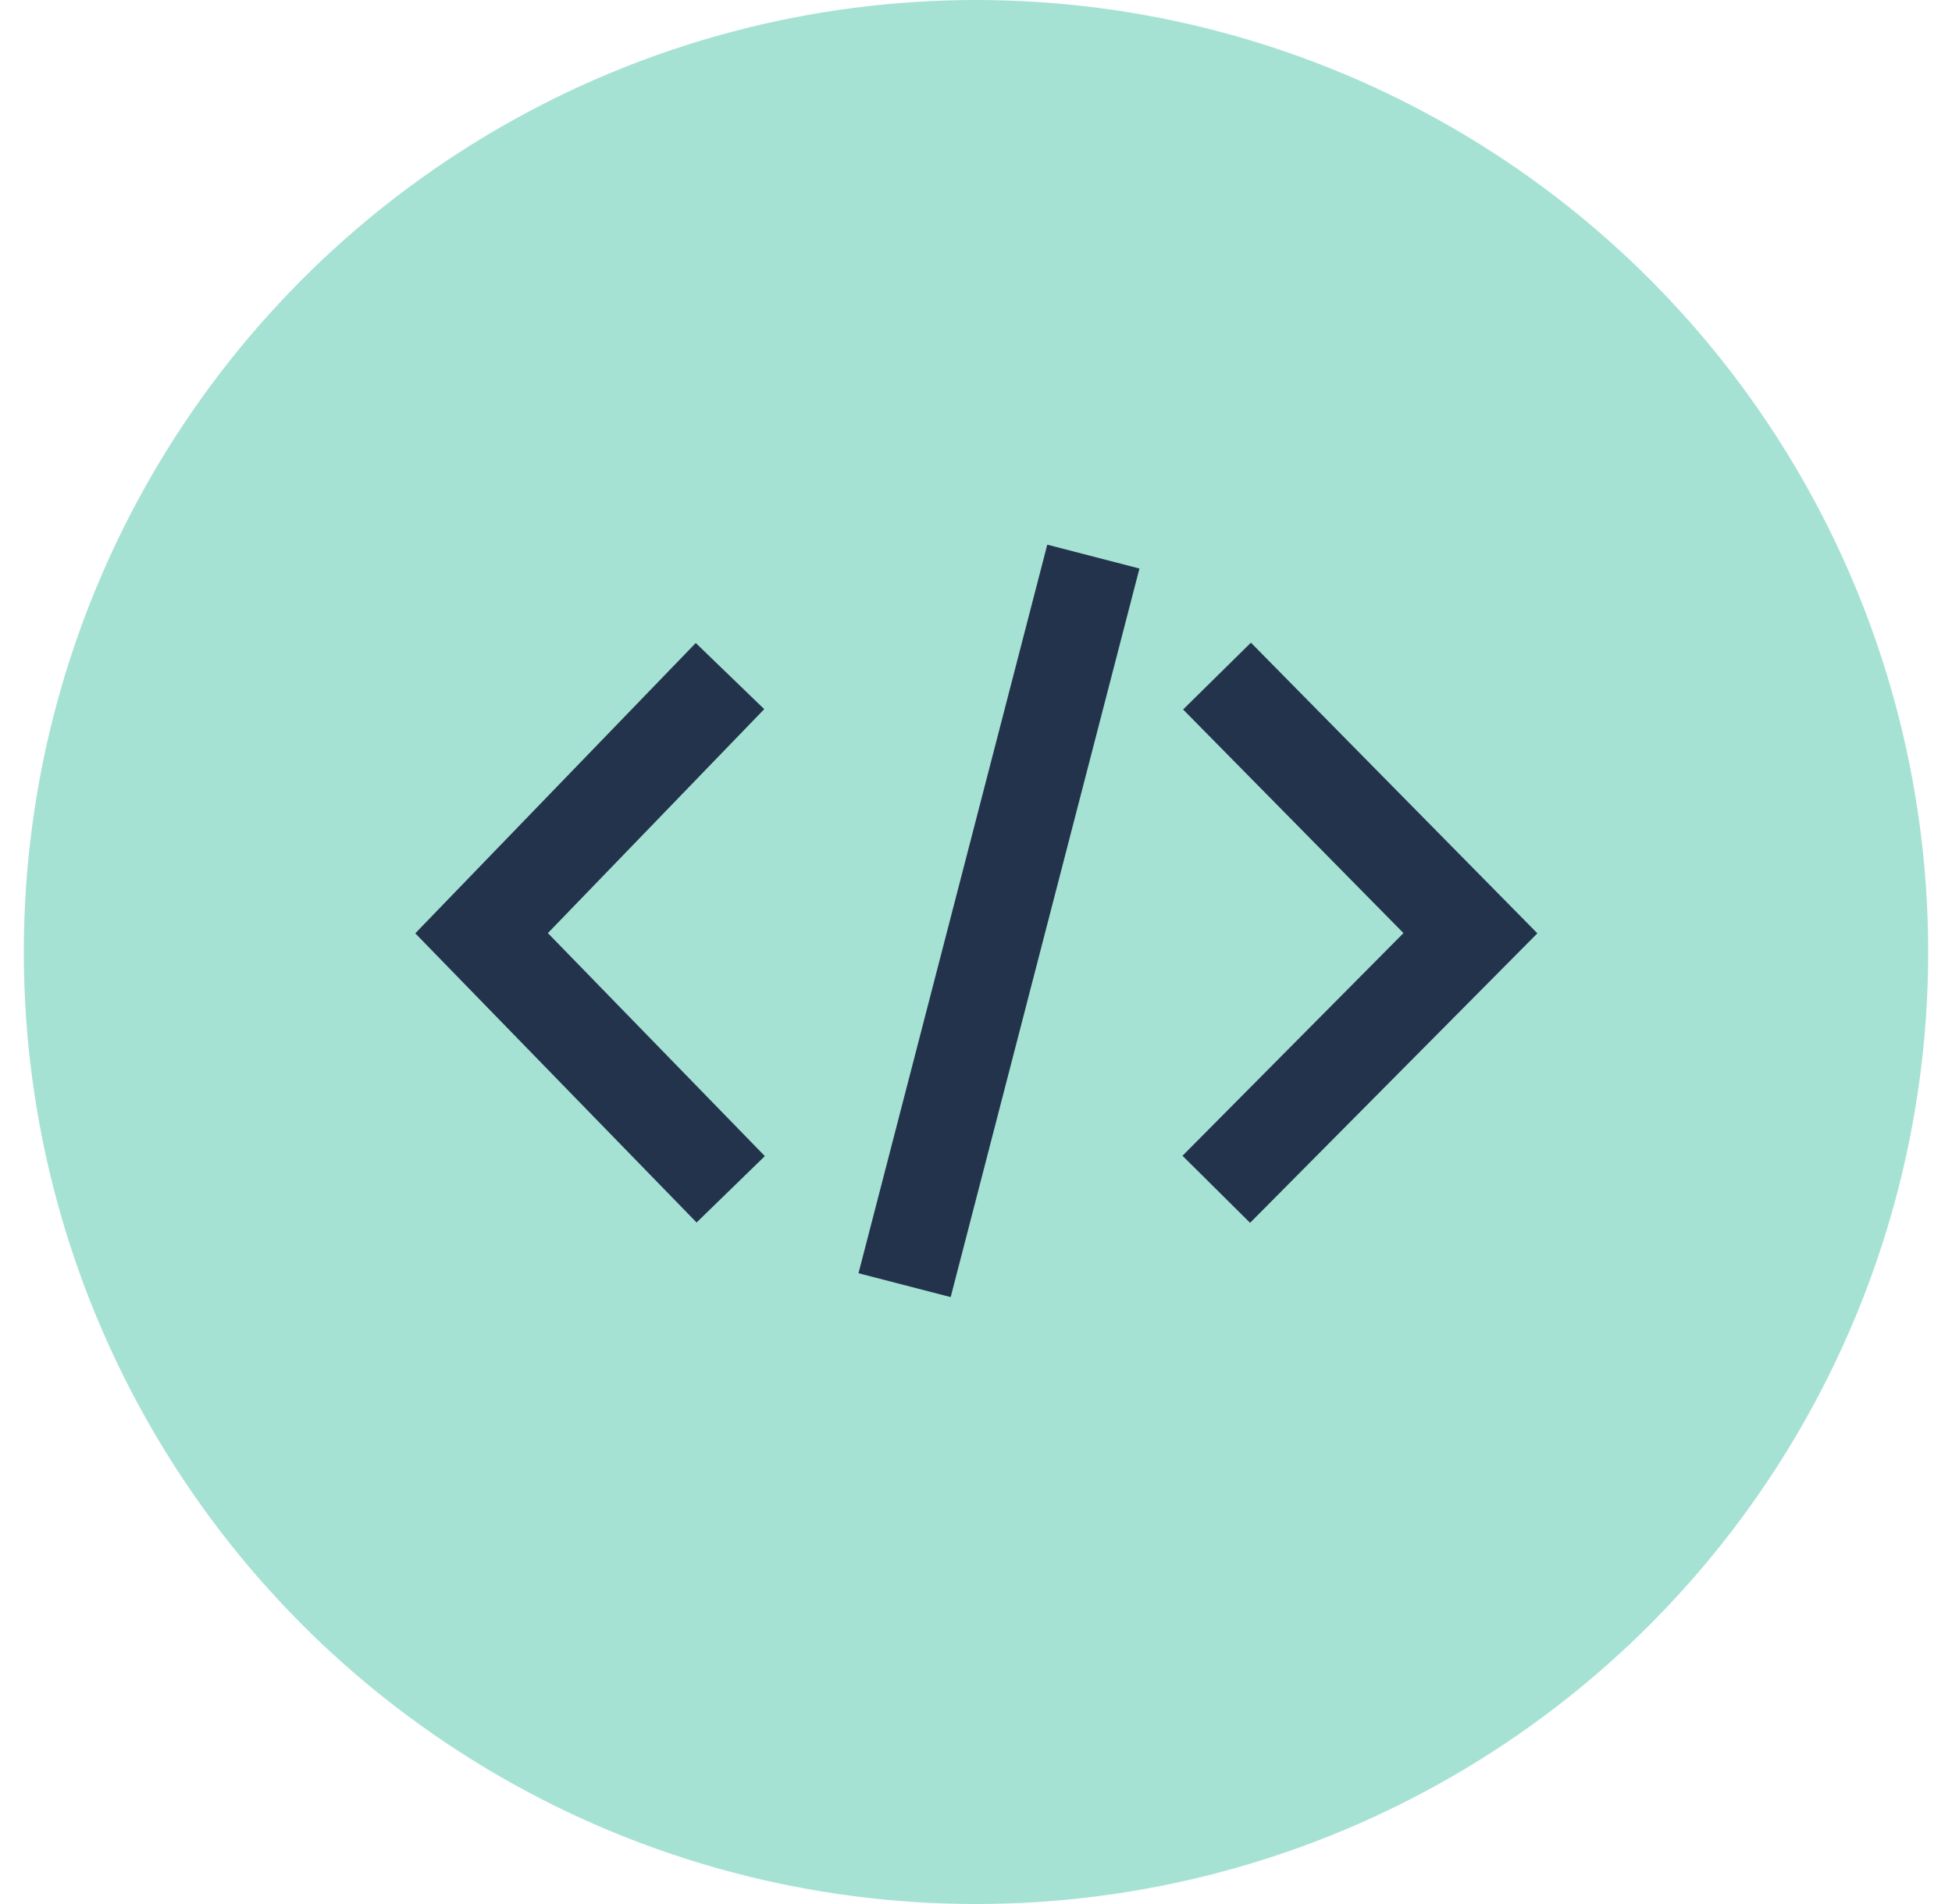
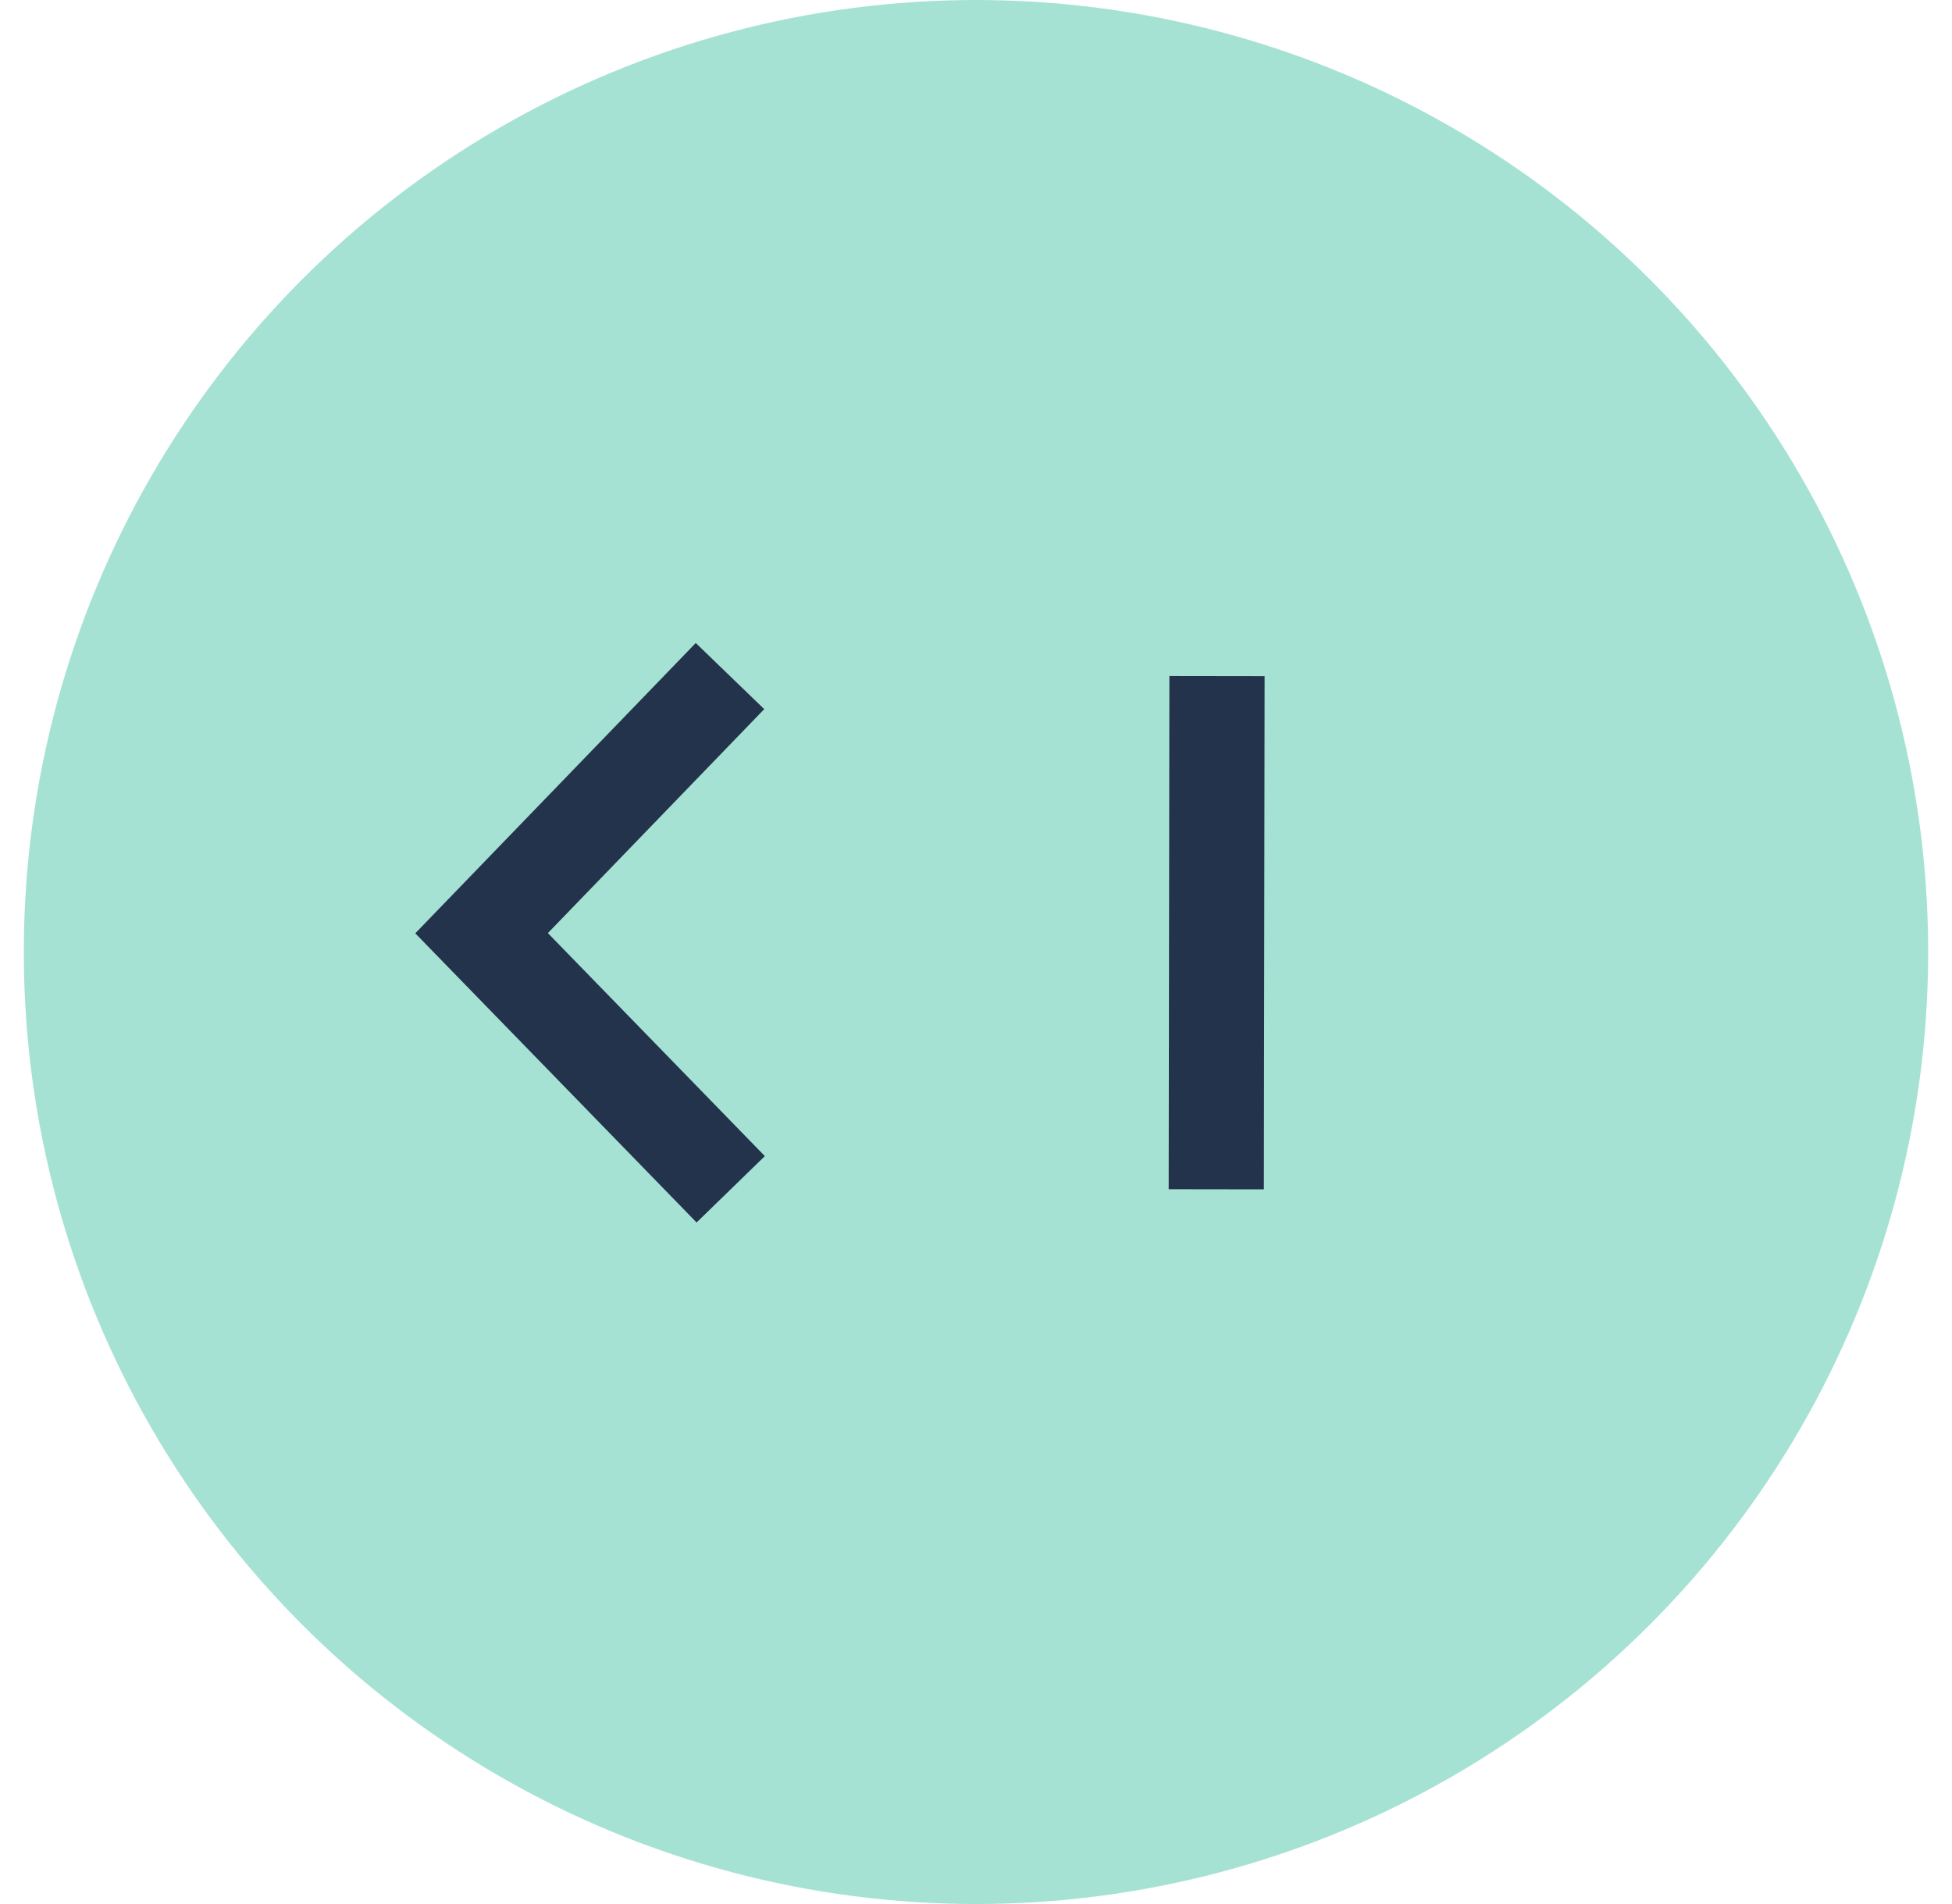
<svg xmlns="http://www.w3.org/2000/svg" width="41" height="40" viewBox="0 0 41 40" fill="none">
  <g id="ic-teo-software-app-devs-icon">
    <g id="Group 3364">
      <g id="ic-healthcare-icon">
        <circle id="Ellipse 451" cx="20.5" cy="20" r="20" fill="#A6E2D4" />
      </g>
    </g>
    <g id="Group 3367">
      <g id="Group 3368">
-         <path id="Vector 793" d="M25.562 14.203L30.885 19.605L25.547 24.985" stroke="#23334C" stroke-width="2" />
+         <path id="Vector 793" d="M25.562 14.203L25.547 24.985" stroke="#23334C" stroke-width="2" />
        <path id="Vector 794" d="M15.333 14.203L10.115 19.605L15.348 24.985" stroke="#23334C" stroke-width="2" />
-         <path id="Vector 792" d="M19 26.999L22.965 11.693" stroke="#23334C" stroke-width="2" />
      </g>
    </g>
  </g>
</svg>